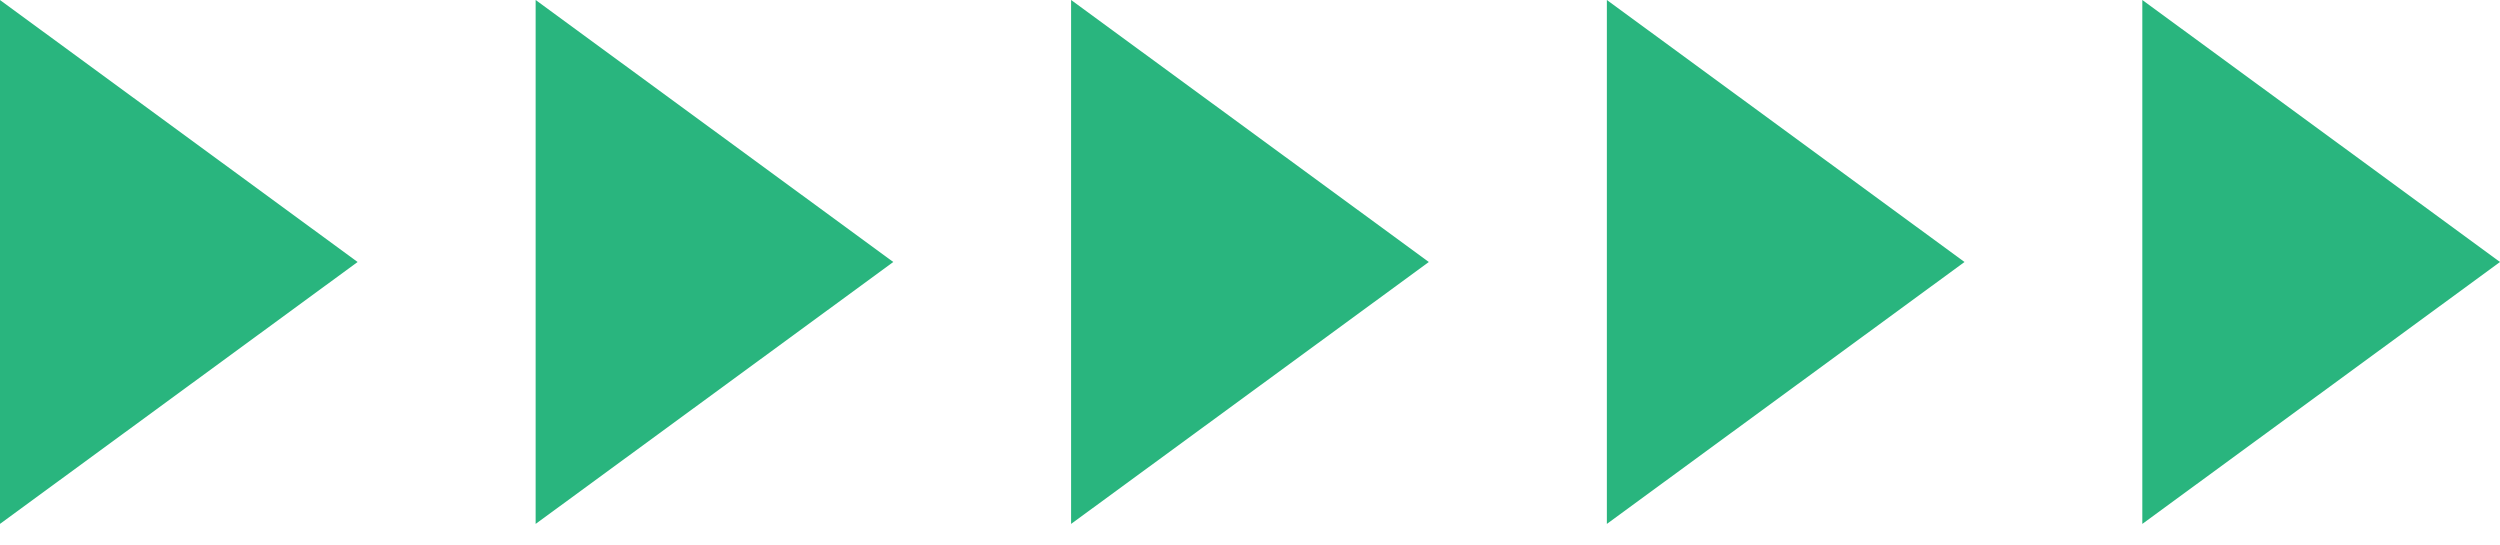
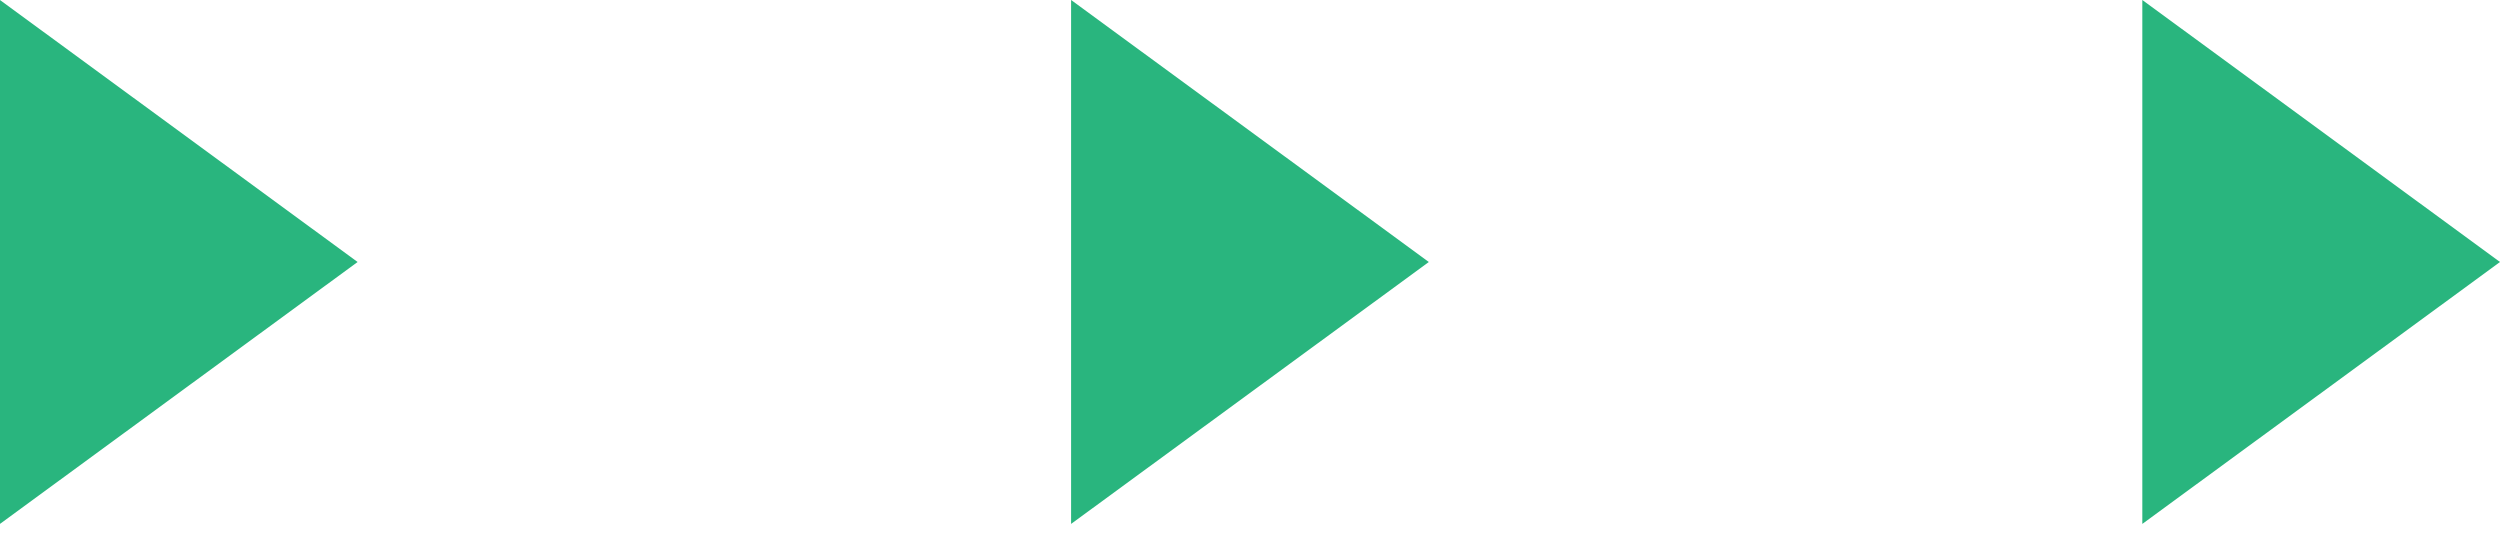
<svg xmlns="http://www.w3.org/2000/svg" width="55" height="12" viewBox="0 0 55 12" fill="none">
  <g id="shapes">
    <path id="Vector" d="M7.867 5.764L-0.001 -0V11.526L7.867 5.764Z" fill="#29B57E" />
-     <path id="Vector_2" d="M19.652 5.764L11.784 -0V11.526L19.652 5.764Z" fill="#29B57E" />
    <path id="Vector_3" d="M31.434 5.764L23.564 -0V11.526L31.434 5.764Z" fill="#29B57E" />
-     <path id="Vector_4" d="M43.219 5.764L35.351 -0V11.526L43.219 5.764Z" fill="#29B57E" />
    <path id="Vector_5" d="M55 5.764L47.131 -0V11.526L55 5.764Z" fill="#29B57E" />
  </g>
</svg>